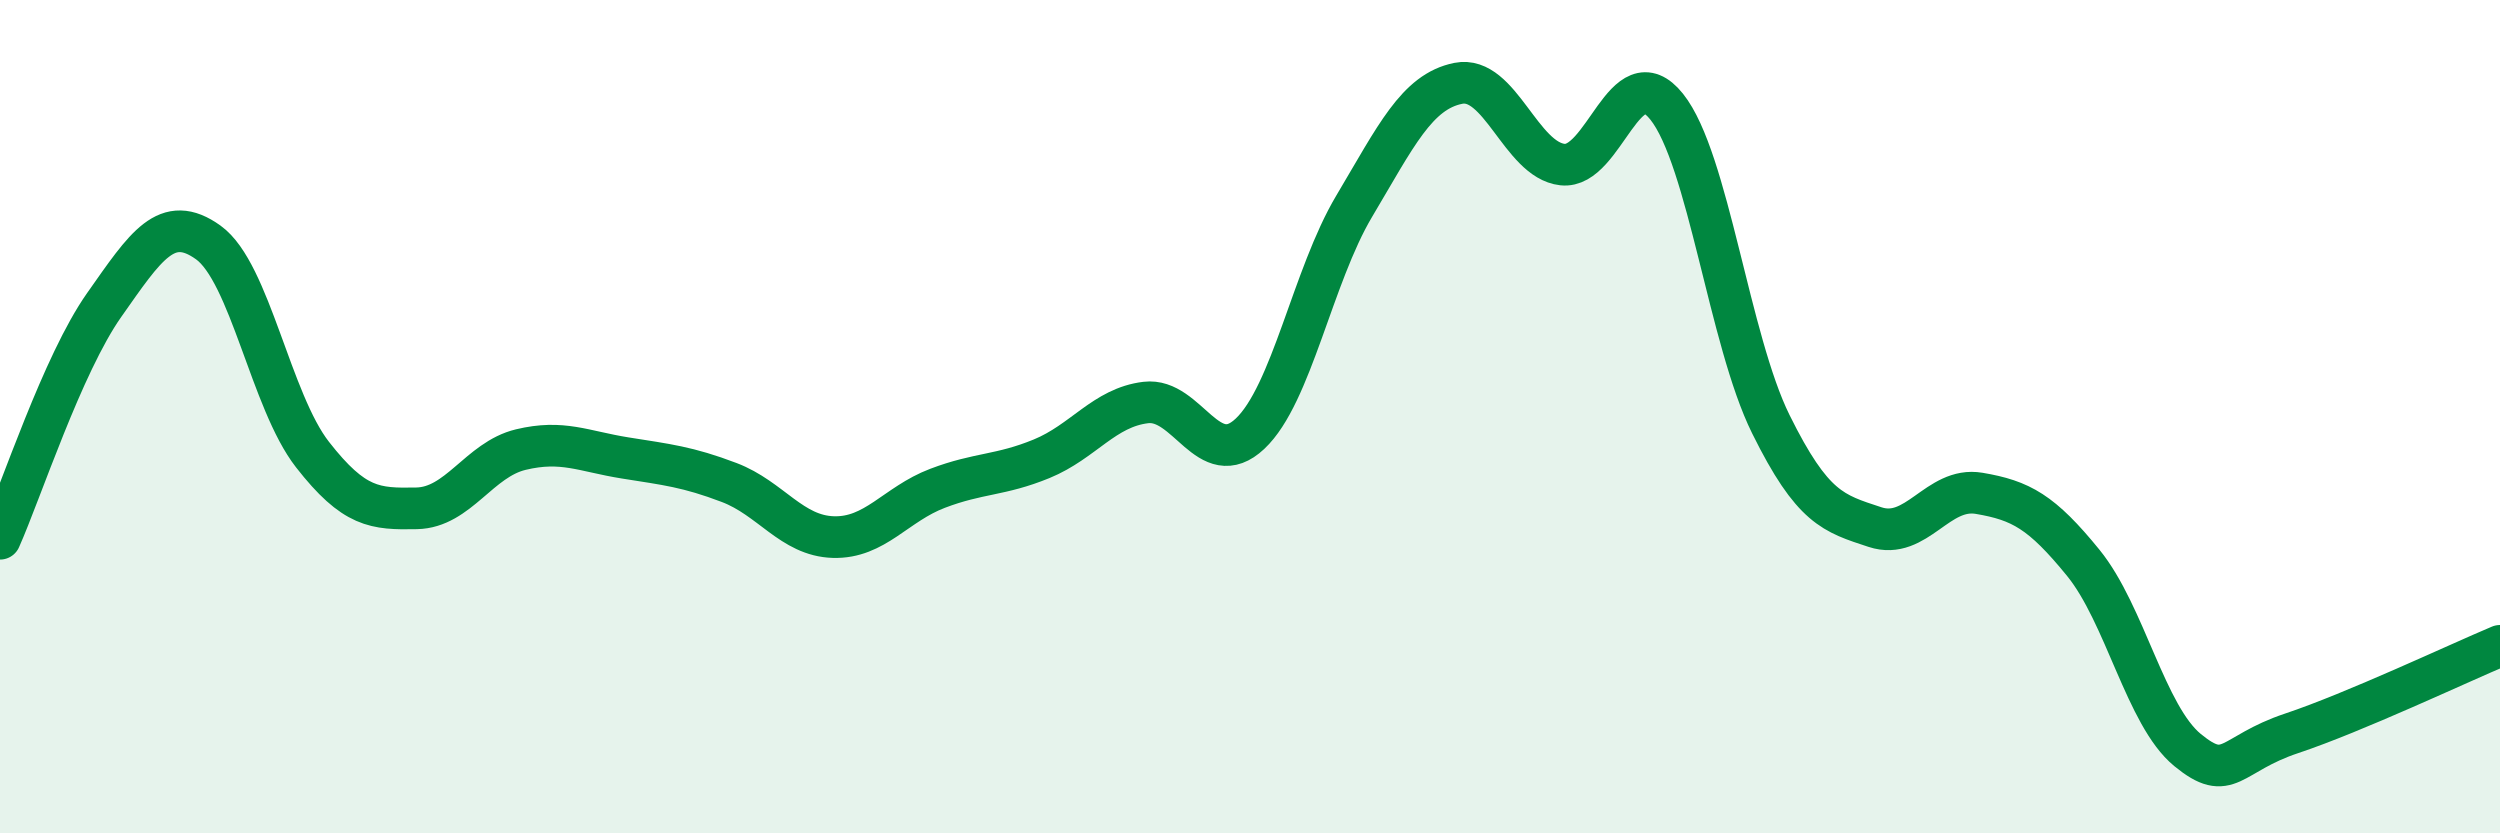
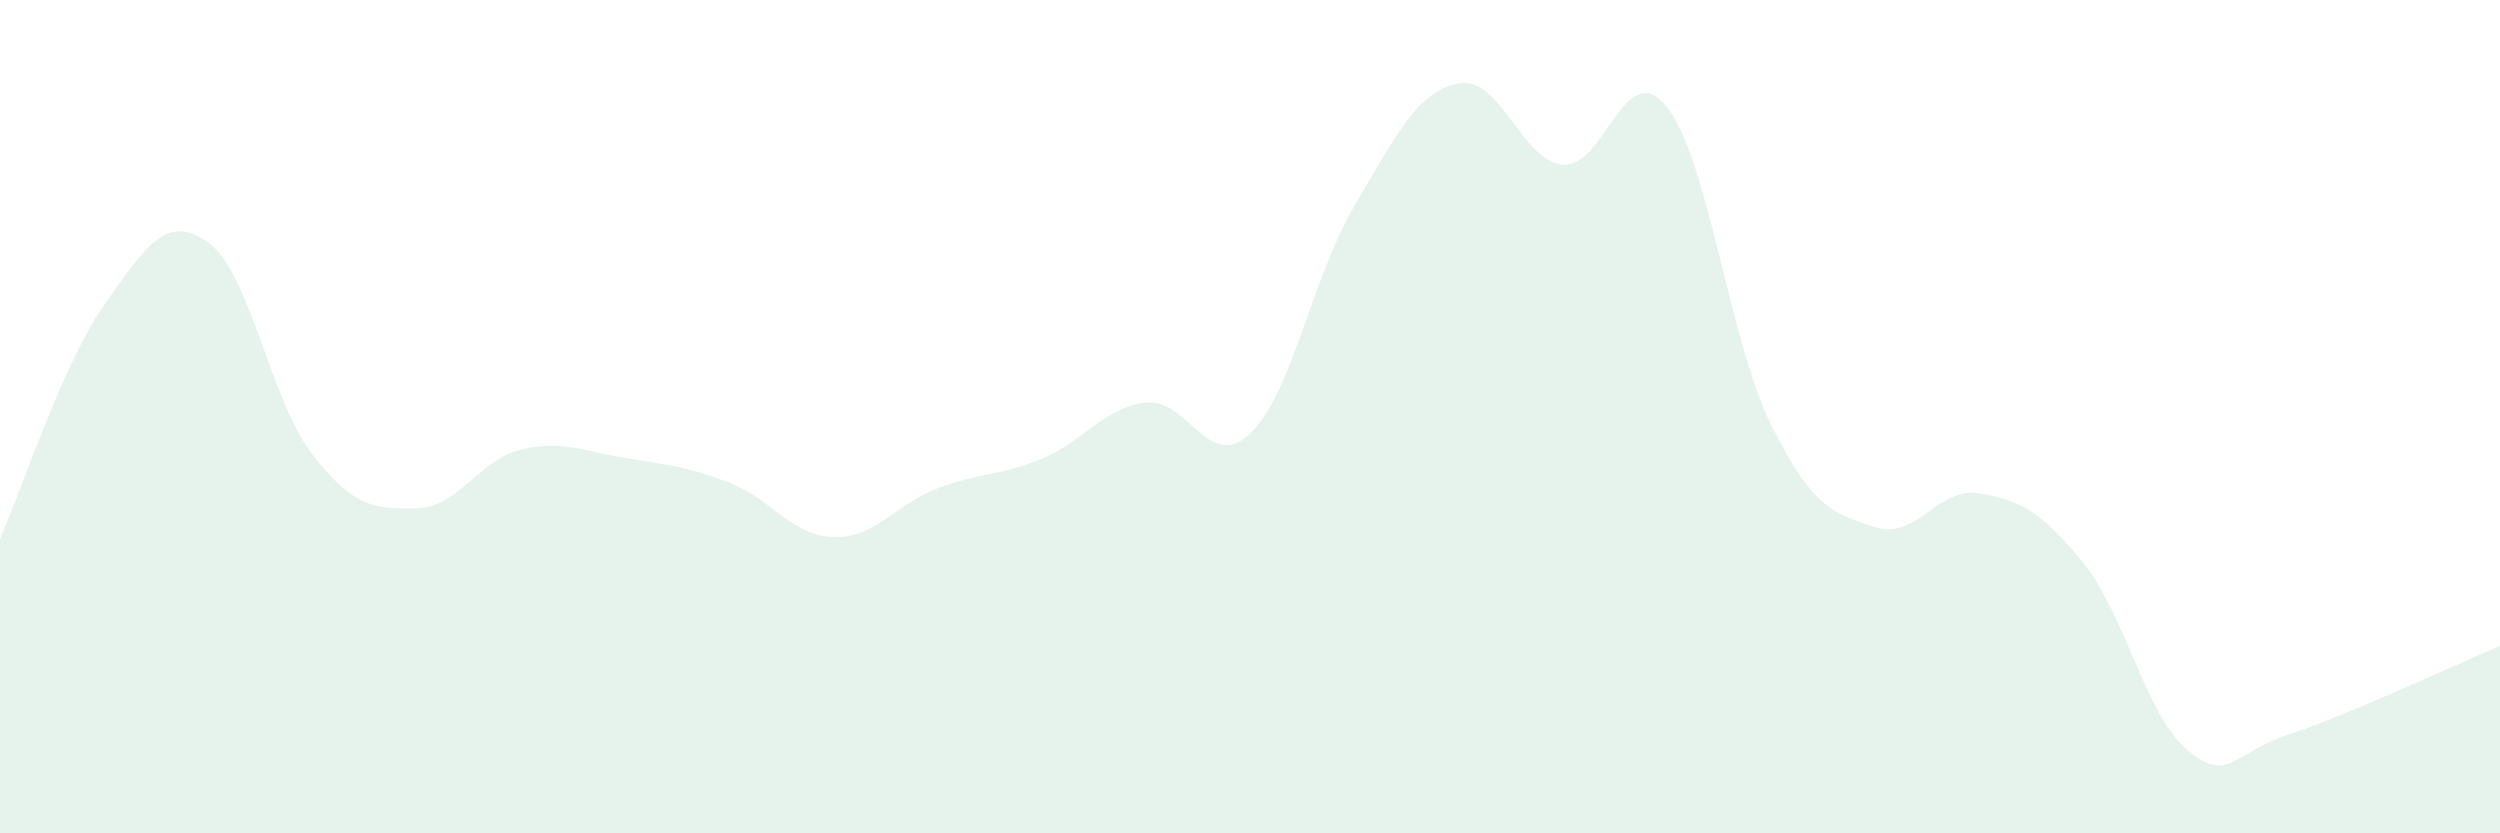
<svg xmlns="http://www.w3.org/2000/svg" width="60" height="20" viewBox="0 0 60 20">
  <path d="M 0,12.93 C 0.5,11.81 1.5,8.74 2.5,7.32 C 3.5,5.9 4,5.1 5,5.82 C 6,6.54 6.5,9.63 7.5,10.91 C 8.5,12.19 9,12.22 10,12.2 C 11,12.18 11.5,11.03 12.5,10.79 C 13.5,10.55 14,10.83 15,10.99 C 16,11.15 16.5,11.2 17.5,11.58 C 18.5,11.96 19,12.86 20,12.89 C 21,12.92 21.5,12.1 22.5,11.72 C 23.5,11.34 24,11.42 25,11.01 C 26,10.6 26.5,9.78 27.5,9.66 C 28.5,9.54 29,11.35 30,10.41 C 31,9.47 31.5,6.63 32.5,4.95 C 33.5,3.27 34,2.2 35,2 C 36,1.8 36.5,3.84 37.5,3.95 C 38.5,4.06 39,1.31 40,2.56 C 41,3.81 41.5,8.16 42.5,10.18 C 43.5,12.2 44,12.32 45,12.65 C 46,12.98 46.5,11.67 47.5,11.84 C 48.5,12.01 49,12.28 50,13.51 C 51,14.74 51.5,17.18 52.5,18 C 53.5,18.82 53.5,18.1 55,17.6 C 56.5,17.1 59,15.92 60,15.5L60 20L0 20Z" fill="#008740" opacity="0.1" stroke-linecap="round" stroke-linejoin="round" />
-   <path d="M 0,12.93 C 0.5,11.81 1.5,8.74 2.5,7.32 C 3.5,5.9 4,5.1 5,5.82 C 6,6.54 6.5,9.63 7.5,10.91 C 8.5,12.19 9,12.22 10,12.2 C 11,12.18 11.5,11.03 12.5,10.79 C 13.5,10.55 14,10.83 15,10.99 C 16,11.15 16.5,11.2 17.5,11.58 C 18.5,11.96 19,12.86 20,12.89 C 21,12.92 21.5,12.1 22.5,11.72 C 23.5,11.34 24,11.42 25,11.01 C 26,10.6 26.5,9.78 27.5,9.66 C 28.5,9.54 29,11.35 30,10.41 C 31,9.47 31.5,6.63 32.5,4.95 C 33.5,3.27 34,2.2 35,2 C 36,1.8 36.5,3.84 37.5,3.95 C 38.5,4.06 39,1.31 40,2.56 C 41,3.81 41.5,8.16 42.5,10.18 C 43.5,12.2 44,12.32 45,12.65 C 46,12.98 46.5,11.67 47.5,11.84 C 48.5,12.01 49,12.28 50,13.51 C 51,14.74 51.5,17.18 52.5,18 C 53.5,18.82 53.5,18.1 55,17.6 C 56.5,17.1 59,15.92 60,15.5" stroke="#008740" stroke-width="1" fill="none" stroke-linecap="round" stroke-linejoin="round" />
</svg>